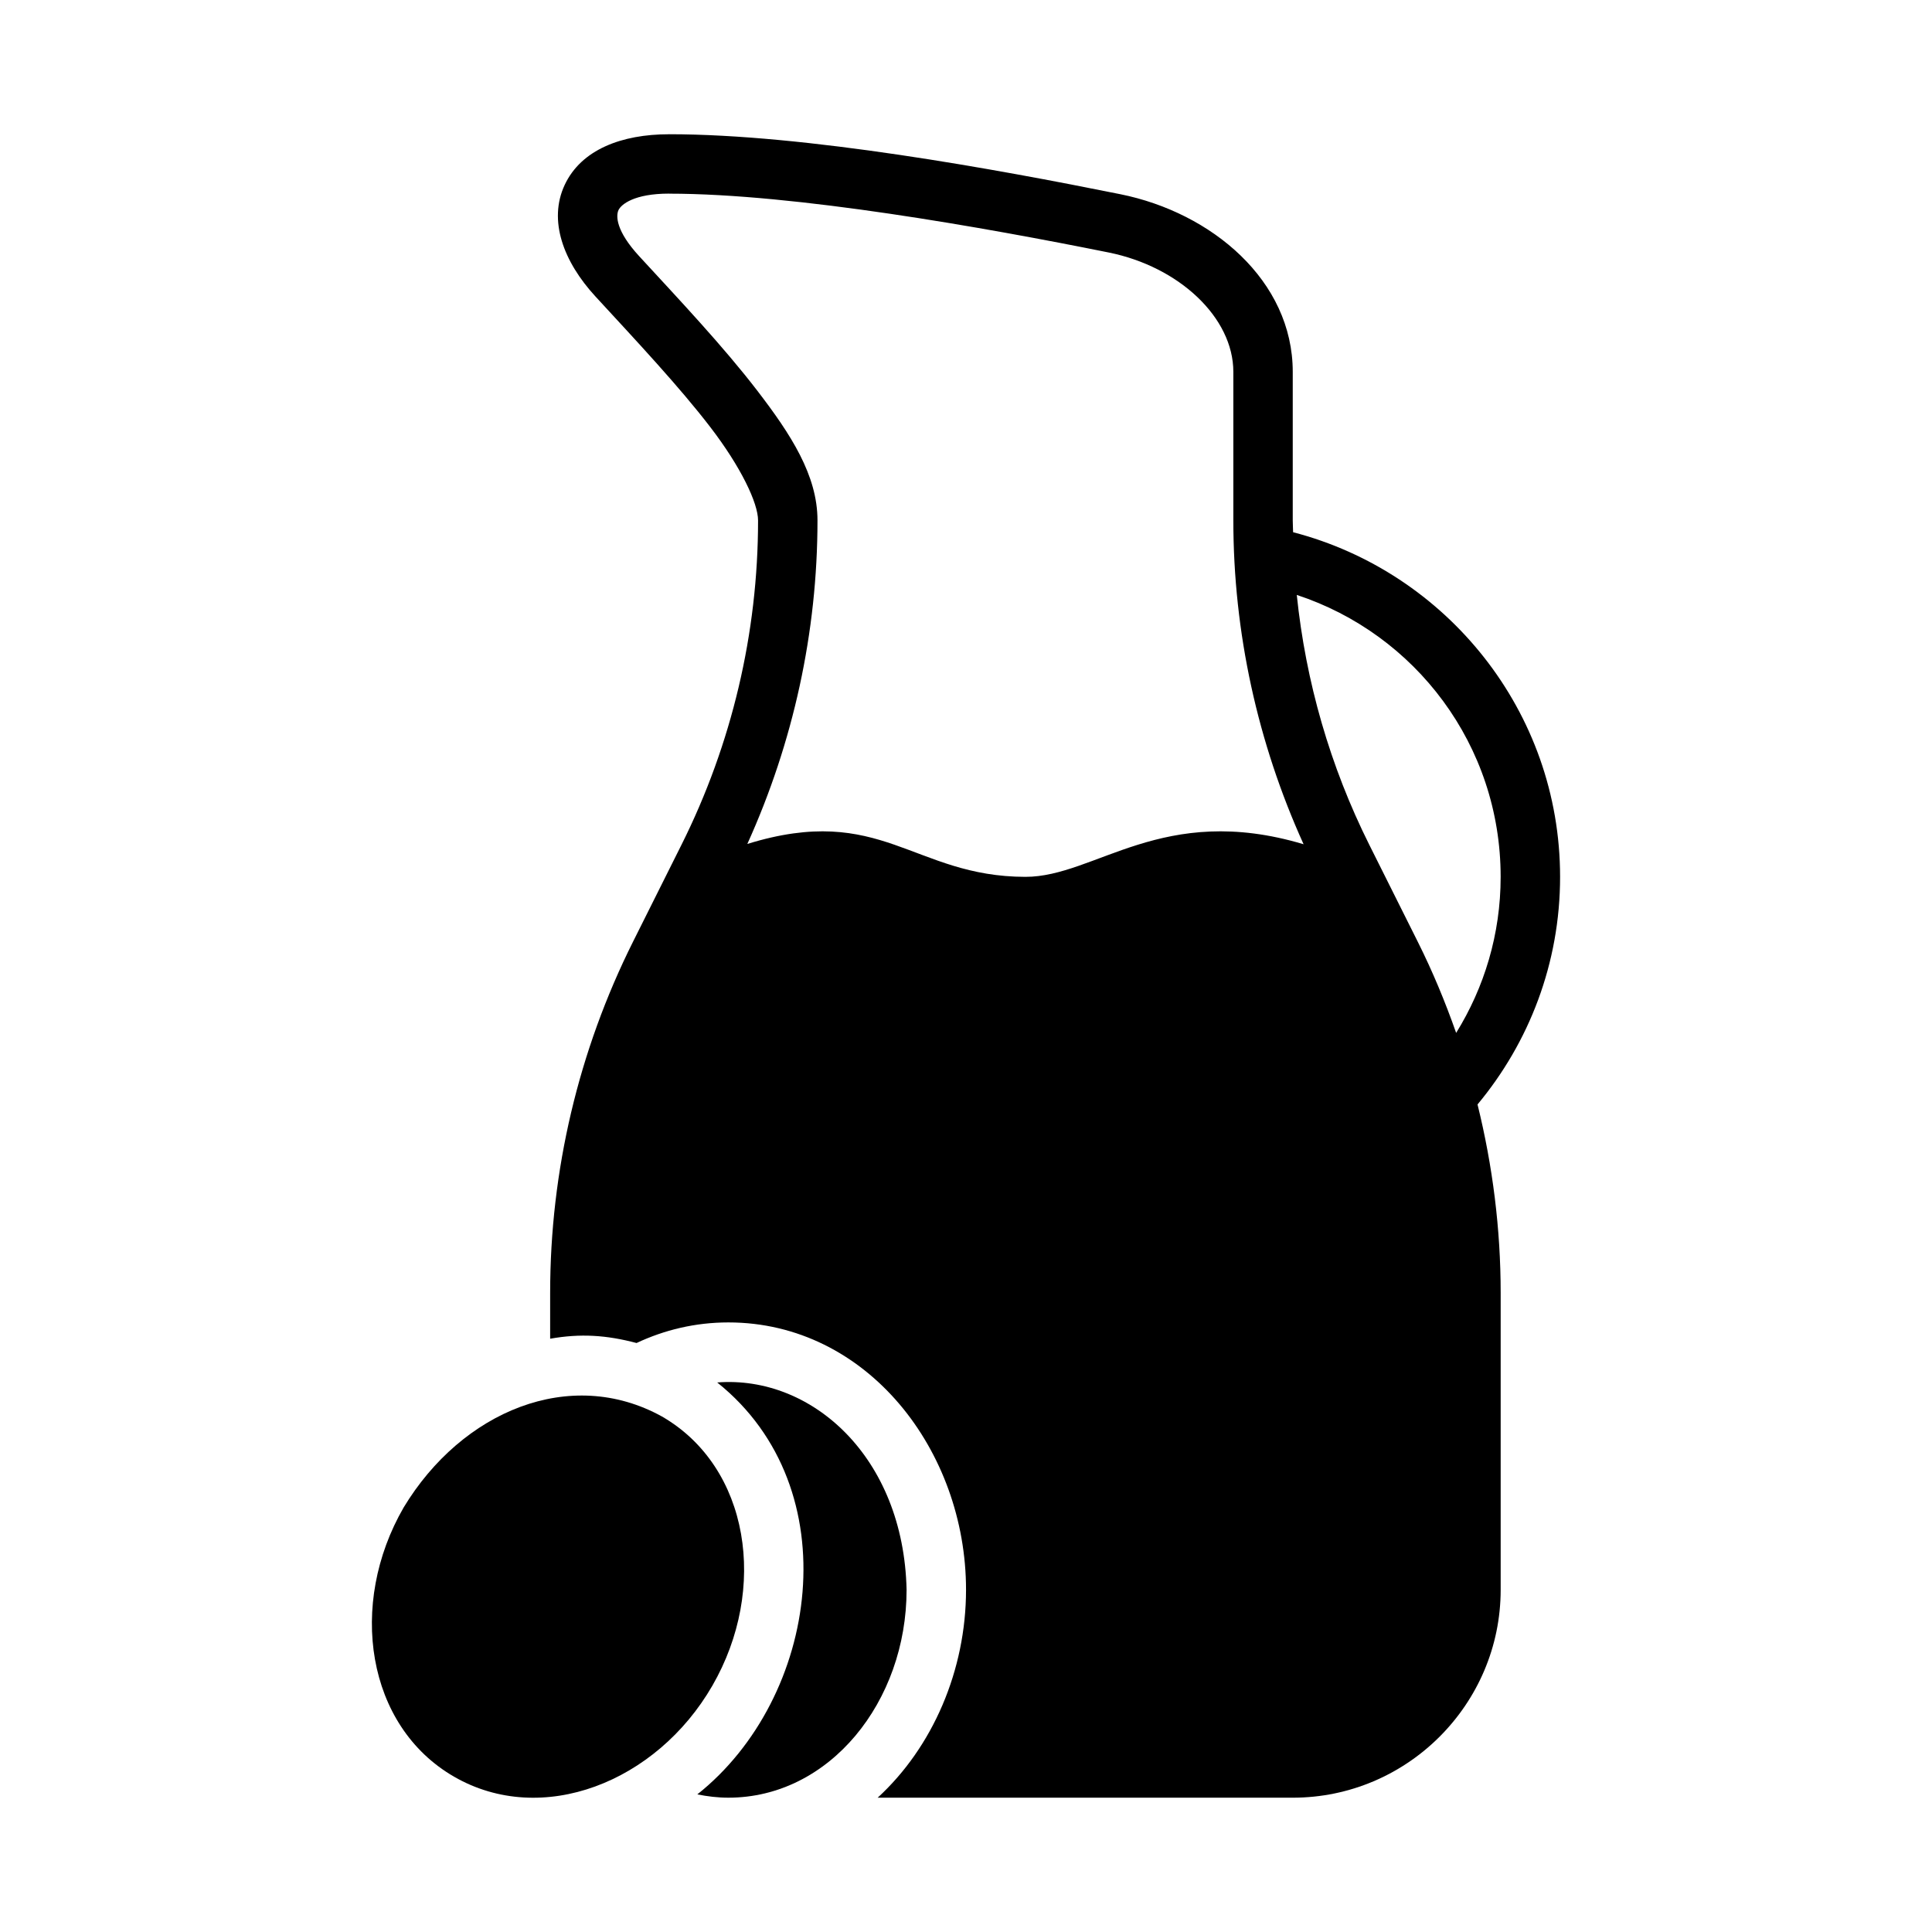
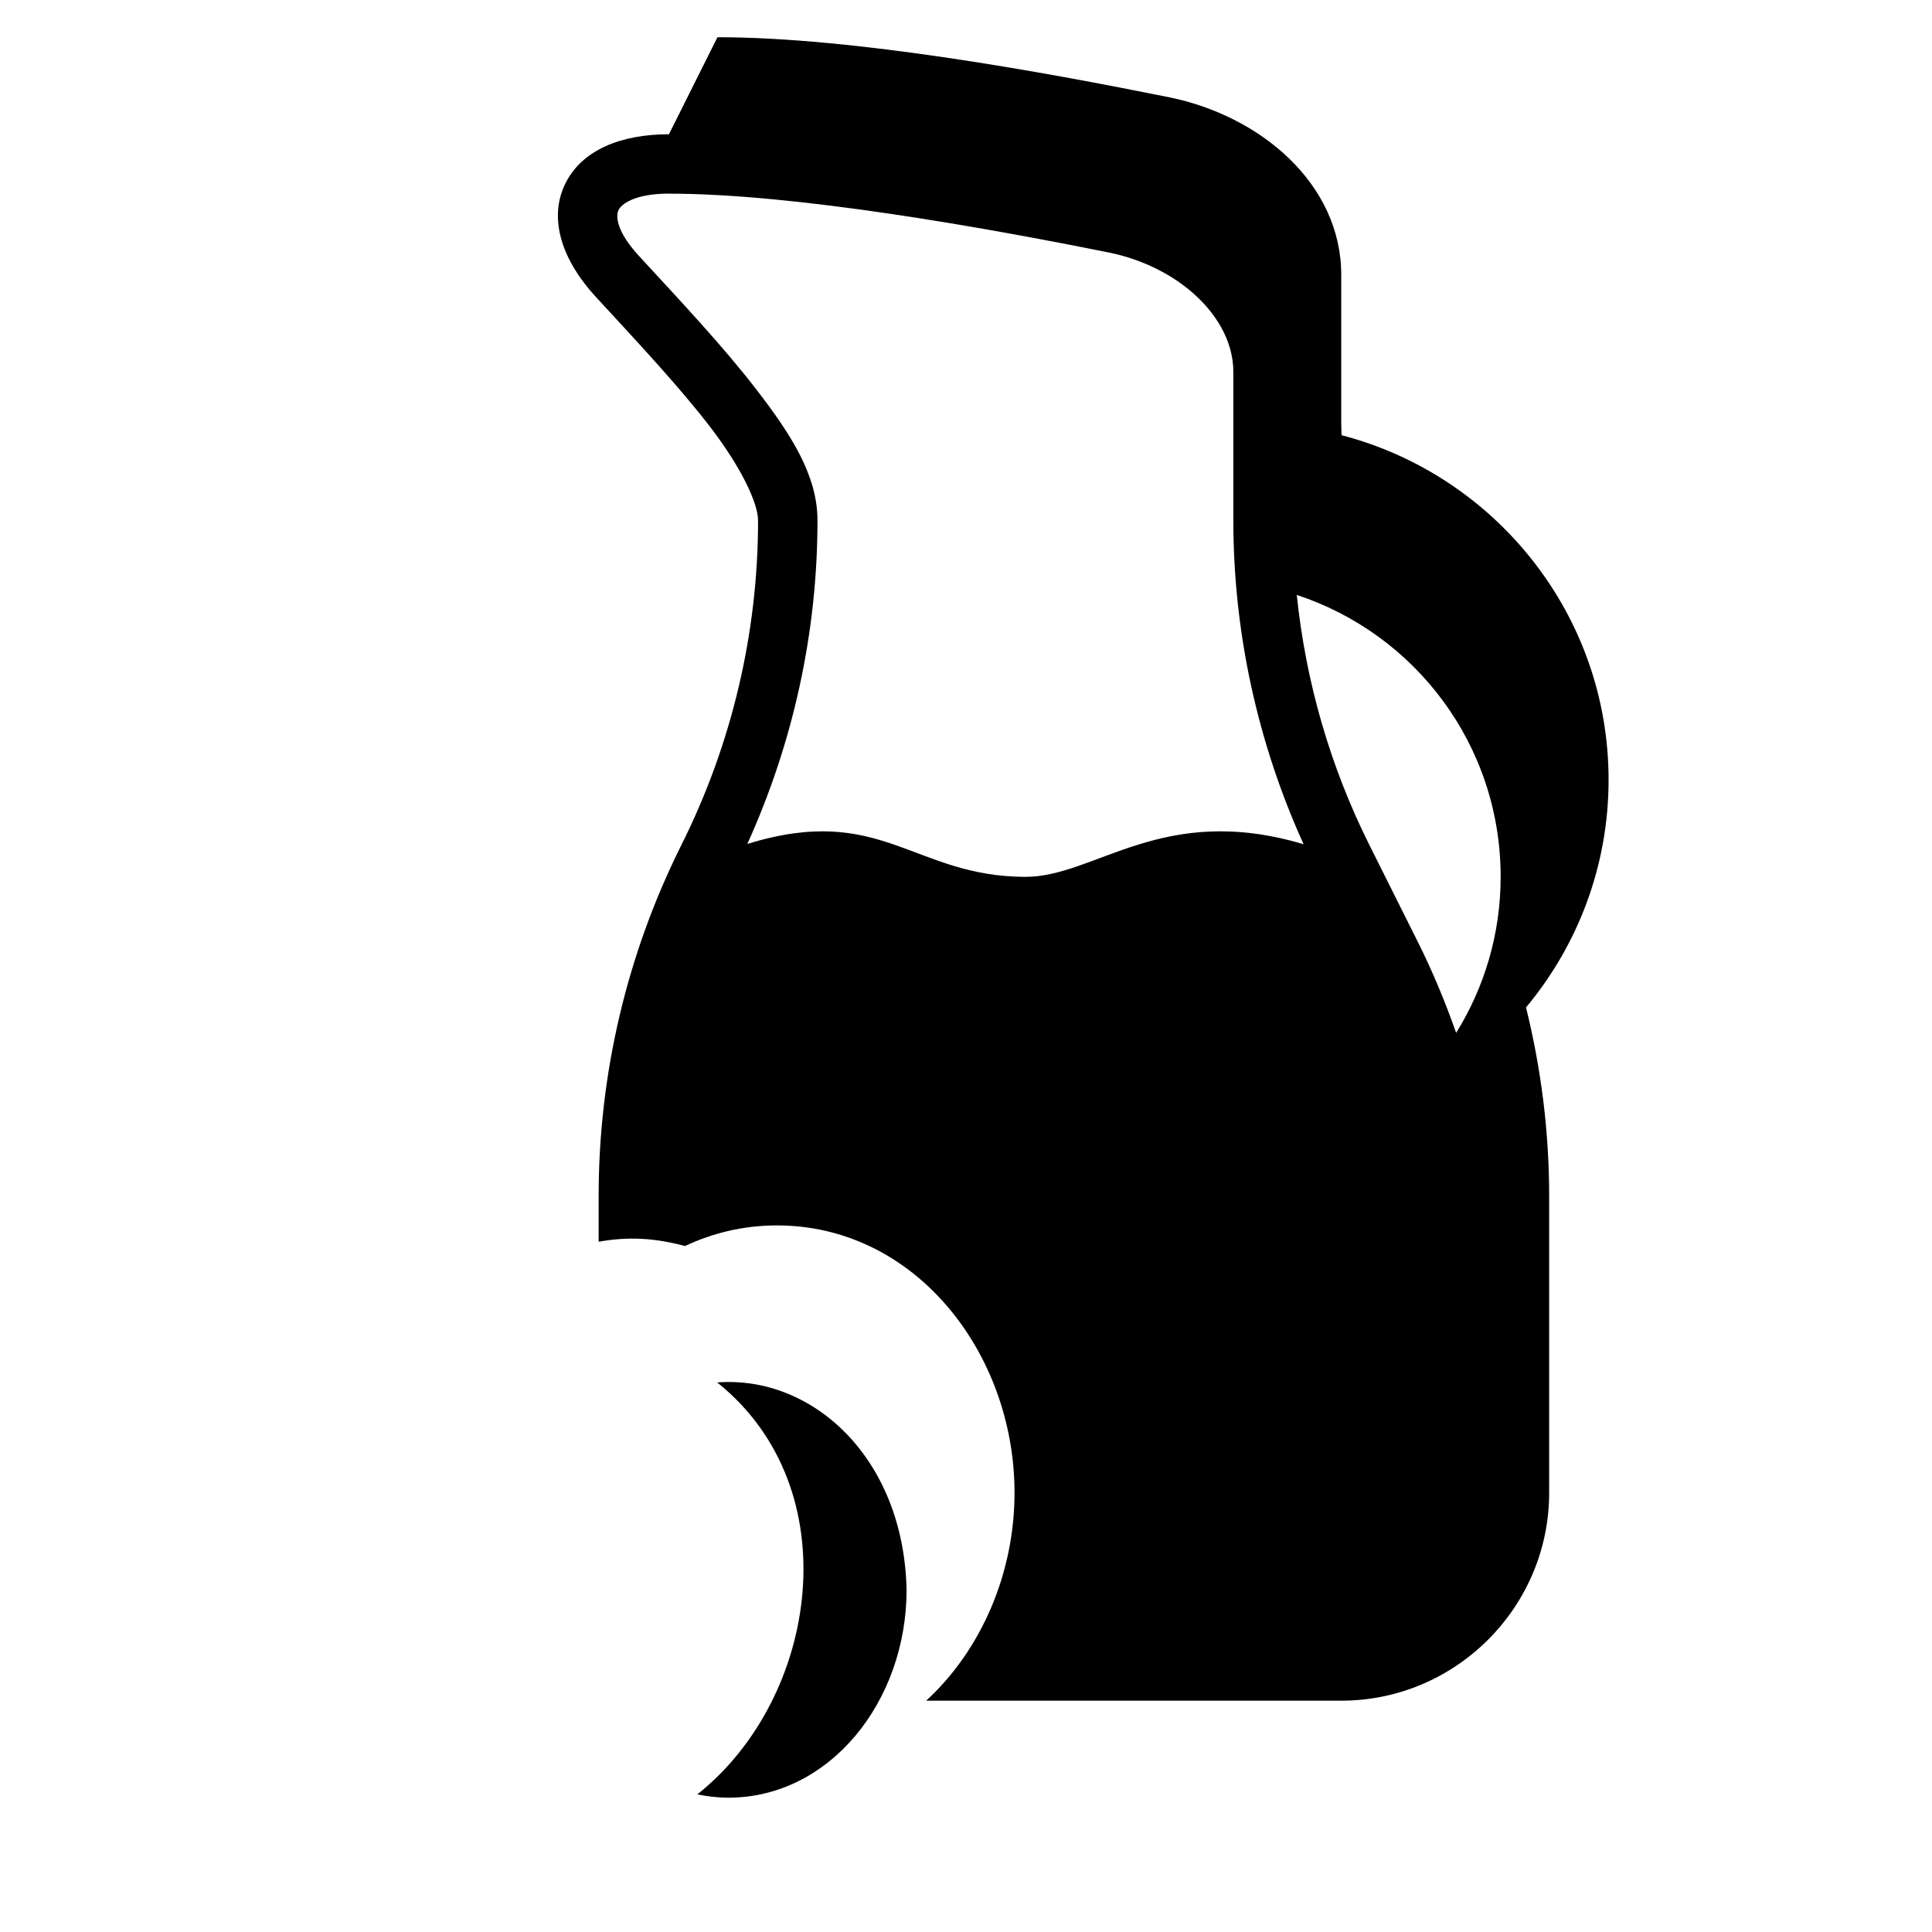
<svg xmlns="http://www.w3.org/2000/svg" fill="#000000" width="800px" height="800px" version="1.1" viewBox="144 144 512 512">
  <g fill-rule="evenodd">
-     <path d="m321.28 179.58c-12.535 0-23.27 4.066-27.645 13.453-4.375 9.387-0.348 20.293 8.18 29.551 11.031 11.969 22.211 23.914 30.379 34.547 8.172 10.633 12.699 20.191 12.699 24.785 0 29.84-6.949 59.273-20.293 85.961l-12.852 25.707c-14.438 28.875-21.953 60.723-21.953 93v12.191c8.035-1.418 14.883-0.98 22.895 1.137 7.371-3.461 15.539-5.457 24.34-5.457 36.805 0 62.977 33.996 62.977 70.848 0 21.371-8.844 41.727-23.418 55.105h110c30.34 0 55.102-24.766 55.102-55.105v-78.719c0-16.875-2.113-33.617-6.133-49.891 13.641-16.375 21.879-37.391 21.879-60.316 0-43.875-30.133-80.773-70.754-91.332-0.016-1.047-0.094-2.09-0.094-3.137v-39.359c0-24.176-21.445-42.195-45.68-47.078-33.184-6.684-83.484-15.898-119.63-15.898zm0 15.742c33.41 0 83.656 8.969 116.53 15.59 18.637 3.754 33.039 17.215 33.039 31.641v39.359c0 29.641 6.406 58.883 18.617 85.82-37.43-11.195-55.129 8.664-73.723 8.641-29.797-0.039-38.117-19.727-73.691-8.719 12.188-26.922 18.59-56.133 18.59-85.75 0-11.945-7.051-22.781-15.957-34.379-8.91-11.598-20.324-23.727-31.289-35.625-6.195-6.723-6.195-10.707-5.488-12.223 0.707-1.516 4.176-4.367 13.375-4.367zm166.38 106.34c31.41 10.332 54.027 39.793 54.027 74.723 0 15.207-4.352 29.336-11.793 41.344-2.887-8.227-6.242-16.301-10.164-24.141l-12.852-25.707c-10.387-20.773-16.844-43.223-19.219-66.219z" />
+     <path d="m321.28 179.58c-12.535 0-23.27 4.066-27.645 13.453-4.375 9.387-0.348 20.293 8.18 29.551 11.031 11.969 22.211 23.914 30.379 34.547 8.172 10.633 12.699 20.191 12.699 24.785 0 29.84-6.949 59.273-20.293 85.961c-14.438 28.875-21.953 60.723-21.953 93v12.191c8.035-1.418 14.883-0.98 22.895 1.137 7.371-3.461 15.539-5.457 24.34-5.457 36.805 0 62.977 33.996 62.977 70.848 0 21.371-8.844 41.727-23.418 55.105h110c30.34 0 55.102-24.766 55.102-55.105v-78.719c0-16.875-2.113-33.617-6.133-49.891 13.641-16.375 21.879-37.391 21.879-60.316 0-43.875-30.133-80.773-70.754-91.332-0.016-1.047-0.094-2.09-0.094-3.137v-39.359c0-24.176-21.445-42.195-45.68-47.078-33.184-6.684-83.484-15.898-119.63-15.898zm0 15.742c33.41 0 83.656 8.969 116.53 15.59 18.637 3.754 33.039 17.215 33.039 31.641v39.359c0 29.641 6.406 58.883 18.617 85.82-37.43-11.195-55.129 8.664-73.723 8.641-29.797-0.039-38.117-19.727-73.691-8.719 12.188-26.922 18.59-56.133 18.59-85.75 0-11.945-7.051-22.781-15.957-34.379-8.91-11.598-20.324-23.727-31.289-35.625-6.195-6.723-6.195-10.707-5.488-12.223 0.707-1.516 4.176-4.367 13.375-4.367zm166.38 106.34c31.41 10.332 54.027 39.793 54.027 74.723 0 15.207-4.352 29.336-11.793 41.344-2.887-8.227-6.242-16.301-10.164-24.141l-12.852-25.707c-10.387-20.773-16.844-43.223-19.219-66.219z" />
    <path d="m334.07 510.37c35.129 28.078 26.914 83.625-5.273 109.16 2.668 0.539 5.398 0.875 8.227 0.875 26.844 0 47.23-25.473 47.23-55.105-0.781-35.164-25.125-56.875-50.184-54.934z" />
-     <path d="m250.97 543.5c-14.816 25.66-9.887 57.918 13.359 71.34 23.246 13.422 53.633 1.555 68.449-24.109 14.816-25.66 9.902-57.918-13.344-71.34-24.301-13.43-53.043-1.414-68.465 24.109z" />
  </g>
</svg>